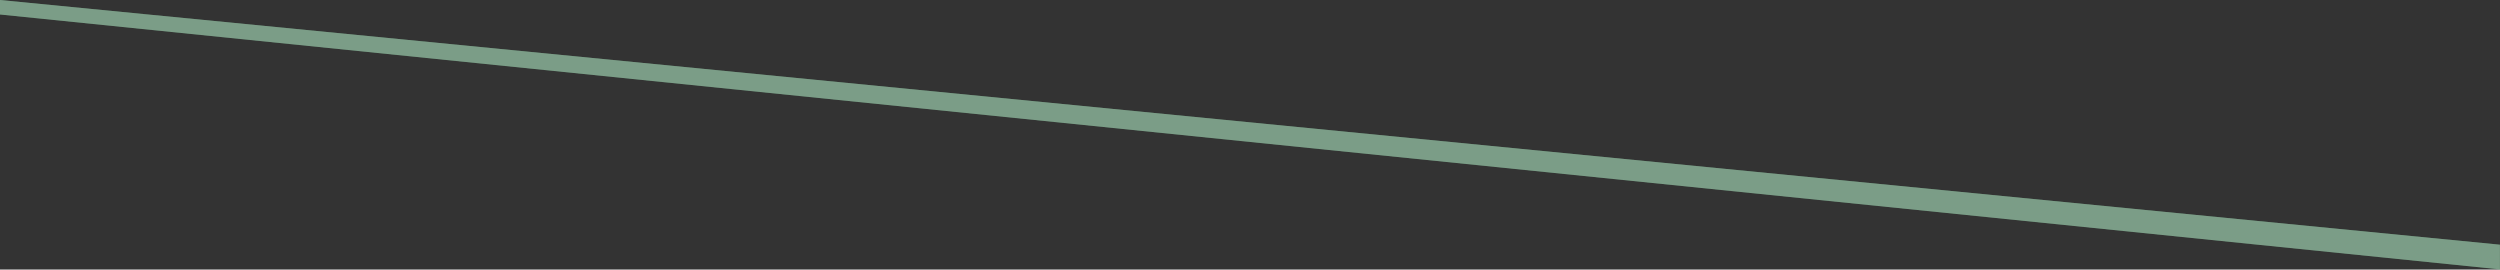
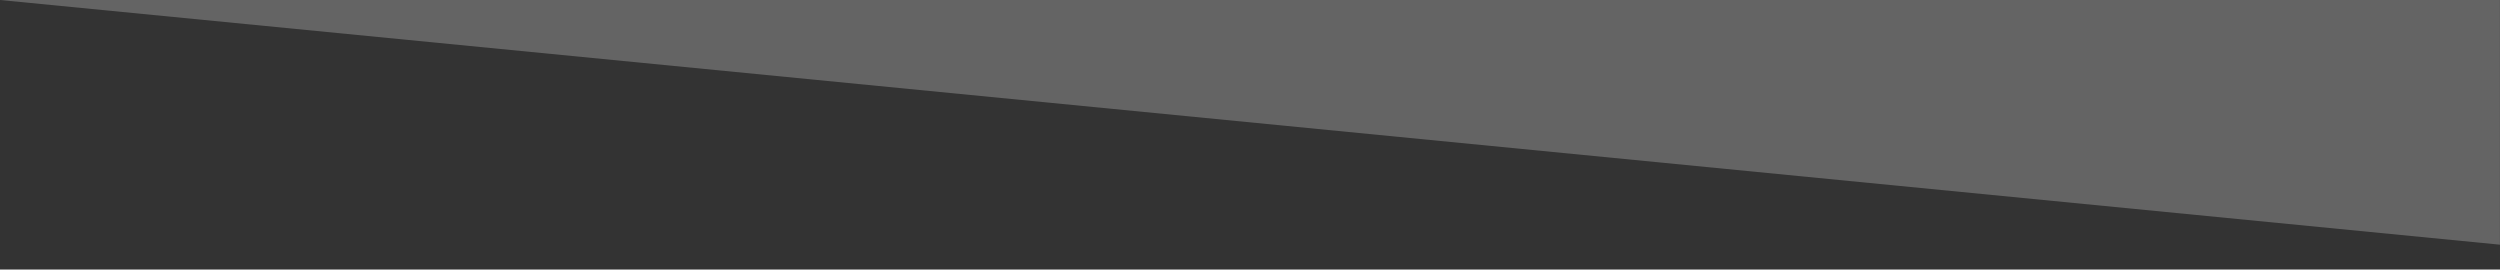
<svg xmlns="http://www.w3.org/2000/svg" fill="none" height="100%" overflow="visible" preserveAspectRatio="none" style="display: block;" viewBox="0 0 15230 1642" width="100%">
  <rect x="0" y="0" width="15230" height="1642" fill="#333333" stroke="none" />
  <g id="middle line" opacity="0.6">
-     <path d="M0 0L15229.5 1490.62V1641.18L0 88.333V0Z" fill="#74D395" />
-     <path d="M0 0L15229.5 1490.62V1641.18L0 88.333V0Z" fill="white" fill-opacity="0.4" />
+     <path d="M0 0L15229.5 1490.62V1641.18V0Z" fill="white" fill-opacity="0.4" />
  </g>
</svg>